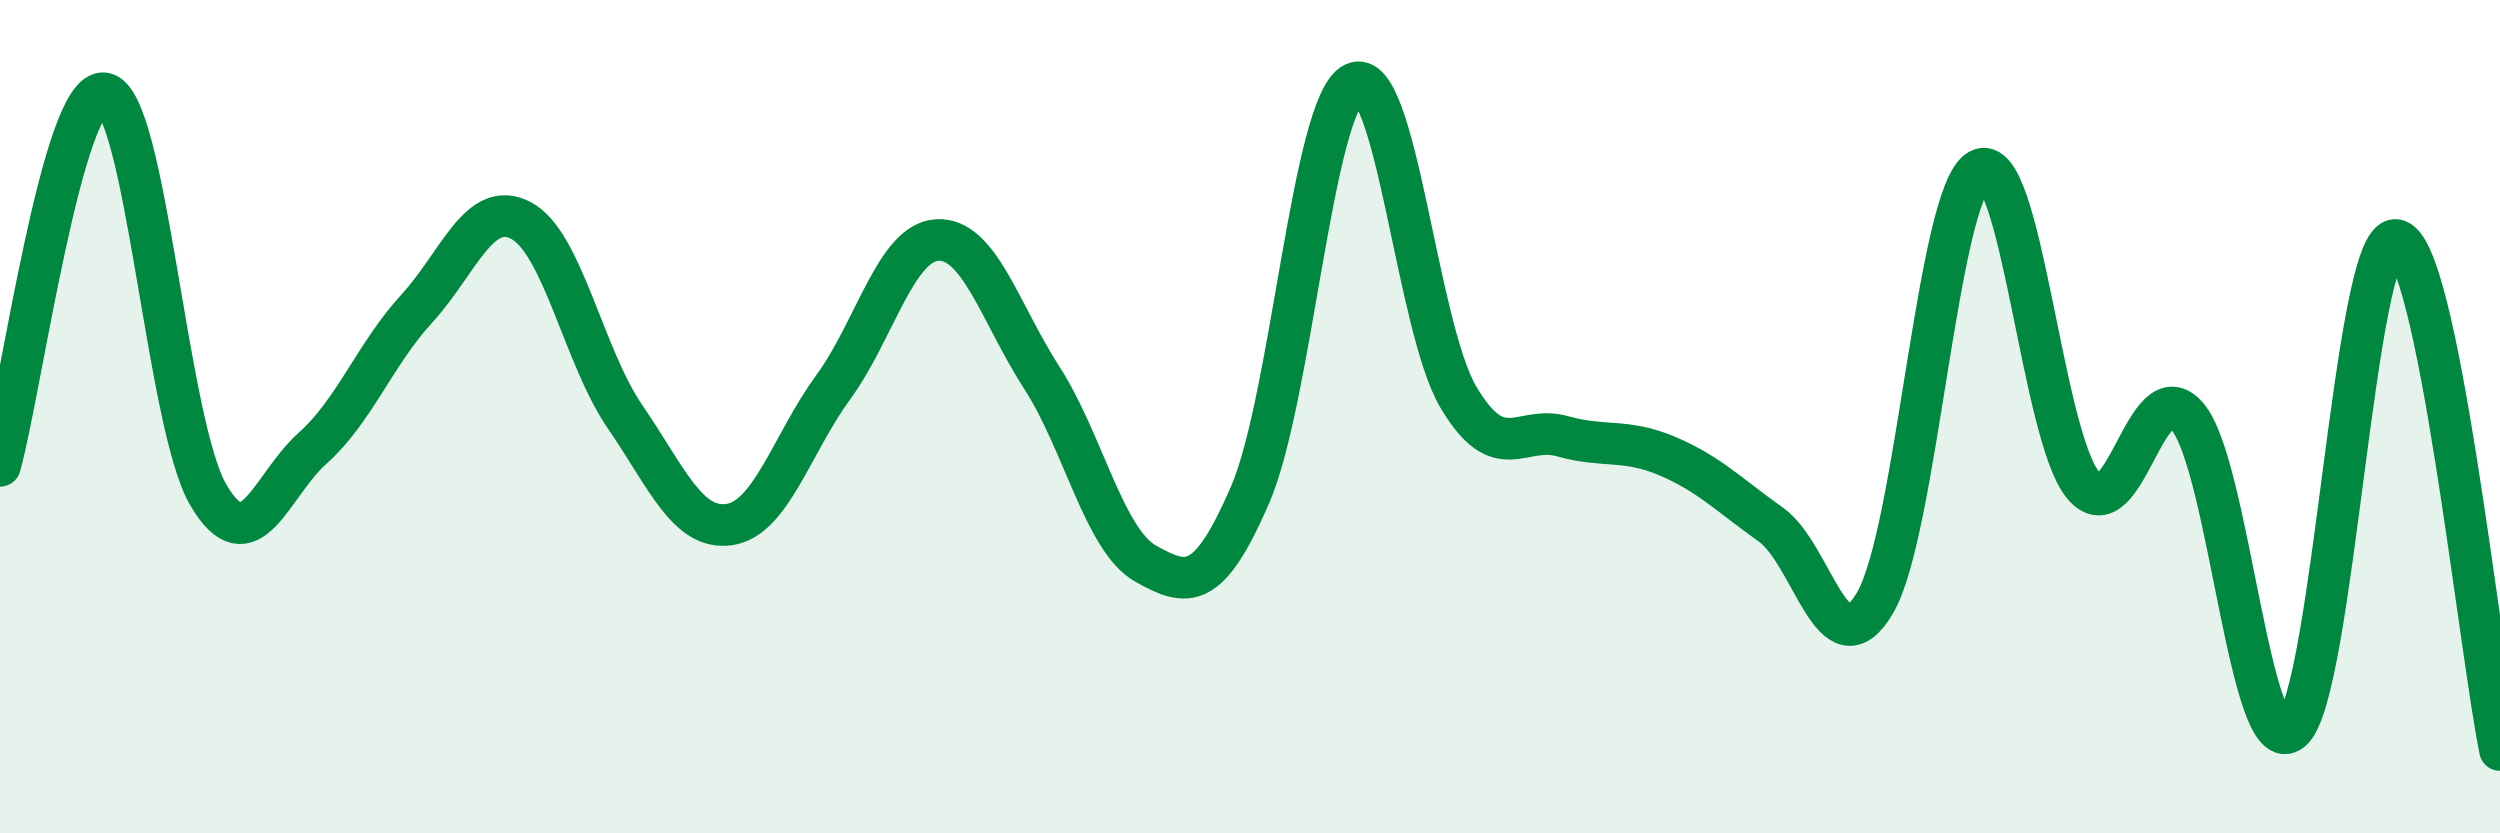
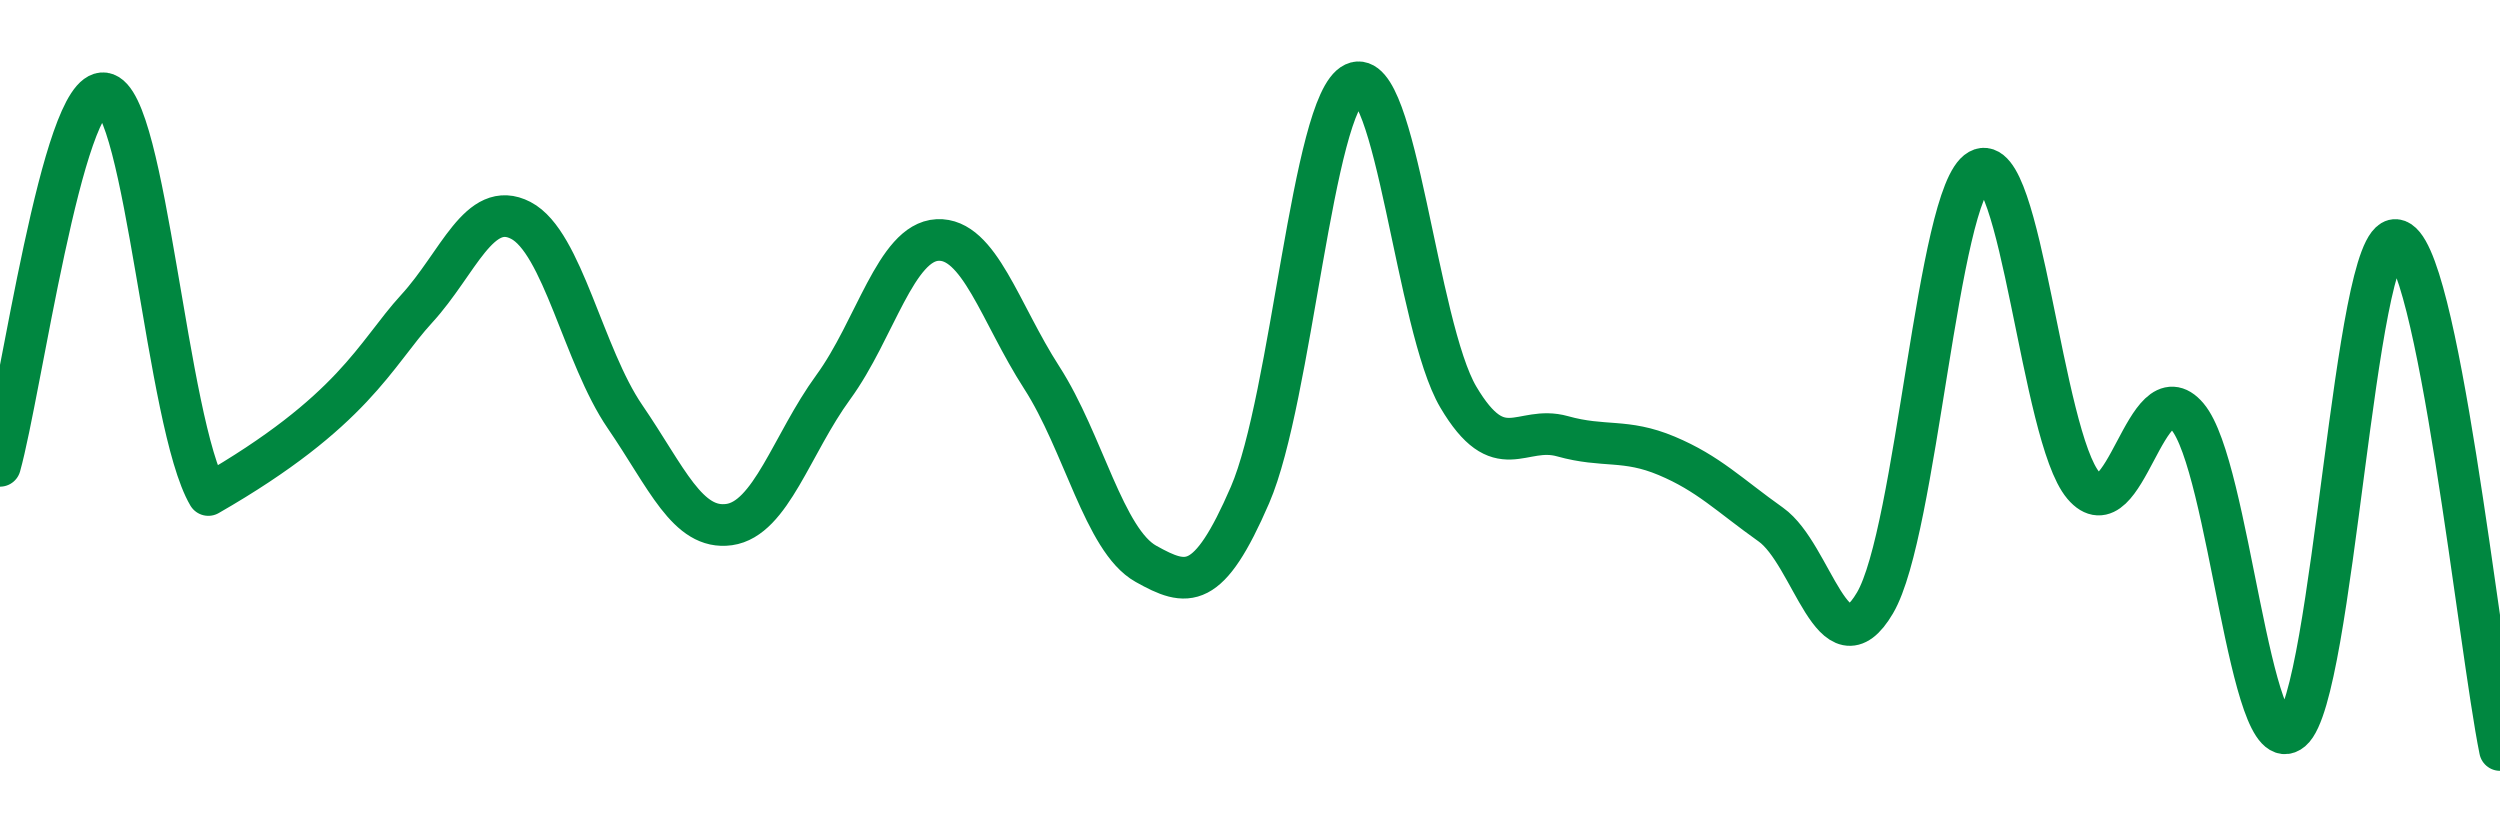
<svg xmlns="http://www.w3.org/2000/svg" width="60" height="20" viewBox="0 0 60 20">
-   <path d="M 0,11.18 C 0.5,9.39 1.5,2.1 2.5,2.24 C 3.5,2.38 4,10.18 5,11.88 C 6,13.58 6.5,11.65 7.5,10.76 C 8.5,9.87 9,8.5 10,7.41 C 11,6.32 11.5,4.77 12.5,5.29 C 13.5,5.81 14,8.54 15,10 C 16,11.46 16.5,12.73 17.5,12.59 C 18.5,12.45 19,10.66 20,9.29 C 21,7.92 21.5,5.81 22.5,5.76 C 23.5,5.71 24,7.51 25,9.06 C 26,10.61 26.5,12.97 27.5,13.53 C 28.5,14.09 29,14.19 30,11.88 C 31,9.57 31.5,2.47 32.5,2 C 33.5,1.53 34,7.84 35,9.53 C 36,11.22 36.5,10.19 37.5,10.47 C 38.5,10.75 39,10.52 40,10.94 C 41,11.36 41.5,11.88 42.5,12.59 C 43.5,13.3 44,16.17 45,14.47 C 46,12.77 46.5,4.64 47.5,4.08 C 48.5,3.52 49,10.47 50,11.65 C 51,12.83 51.5,8.82 52.5,10 C 53.5,11.18 54,18.38 55,17.53 C 56,16.68 56.5,5.67 57.5,5.76 C 58.5,5.85 59.5,15.55 60,18L60 20L0 20Z" fill="#008740" opacity="0.1" stroke-linecap="round" stroke-linejoin="round" />
-   <path d="M 0,11.18 C 0.5,9.39 1.5,2.1 2.5,2.24 C 3.5,2.38 4,10.18 5,11.88 C 6,13.58 6.5,11.65 7.5,10.76 C 8.5,9.87 9,8.5 10,7.41 C 11,6.32 11.5,4.77 12.5,5.29 C 13.5,5.81 14,8.54 15,10 C 16,11.46 16.5,12.73 17.5,12.59 C 18.5,12.45 19,10.66 20,9.29 C 21,7.92 21.5,5.81 22.5,5.76 C 23.5,5.71 24,7.51 25,9.06 C 26,10.61 26.5,12.97 27.5,13.53 C 28.5,14.09 29,14.19 30,11.88 C 31,9.57 31.5,2.47 32.5,2 C 33.5,1.53 34,7.84 35,9.53 C 36,11.22 36.5,10.19 37.5,10.47 C 38.5,10.75 39,10.52 40,10.94 C 41,11.36 41.5,11.88 42.5,12.59 C 43.5,13.3 44,16.17 45,14.47 C 46,12.77 46.5,4.64 47.5,4.08 C 48.5,3.52 49,10.47 50,11.65 C 51,12.83 51.5,8.82 52.5,10 C 53.5,11.18 54,18.38 55,17.53 C 56,16.68 56.5,5.67 57.5,5.76 C 58.5,5.85 59.5,15.55 60,18" stroke="#008740" stroke-width="1" fill="none" stroke-linecap="round" stroke-linejoin="round" />
+   <path d="M 0,11.18 C 0.5,9.39 1.5,2.1 2.5,2.24 C 3.5,2.38 4,10.18 5,11.88 C 8.5,9.87 9,8.5 10,7.41 C 11,6.32 11.5,4.77 12.5,5.29 C 13.5,5.81 14,8.54 15,10 C 16,11.46 16.5,12.73 17.5,12.59 C 18.5,12.45 19,10.66 20,9.29 C 21,7.92 21.5,5.81 22.5,5.76 C 23.5,5.71 24,7.51 25,9.06 C 26,10.61 26.5,12.97 27.5,13.53 C 28.5,14.09 29,14.19 30,11.88 C 31,9.57 31.5,2.47 32.5,2 C 33.5,1.53 34,7.84 35,9.53 C 36,11.22 36.5,10.19 37.5,10.47 C 38.5,10.75 39,10.52 40,10.94 C 41,11.36 41.5,11.88 42.5,12.59 C 43.5,13.3 44,16.17 45,14.47 C 46,12.77 46.5,4.64 47.5,4.08 C 48.5,3.52 49,10.47 50,11.65 C 51,12.83 51.5,8.82 52.5,10 C 53.5,11.18 54,18.38 55,17.53 C 56,16.68 56.5,5.67 57.5,5.76 C 58.5,5.85 59.5,15.55 60,18" stroke="#008740" stroke-width="1" fill="none" stroke-linecap="round" stroke-linejoin="round" />
</svg>